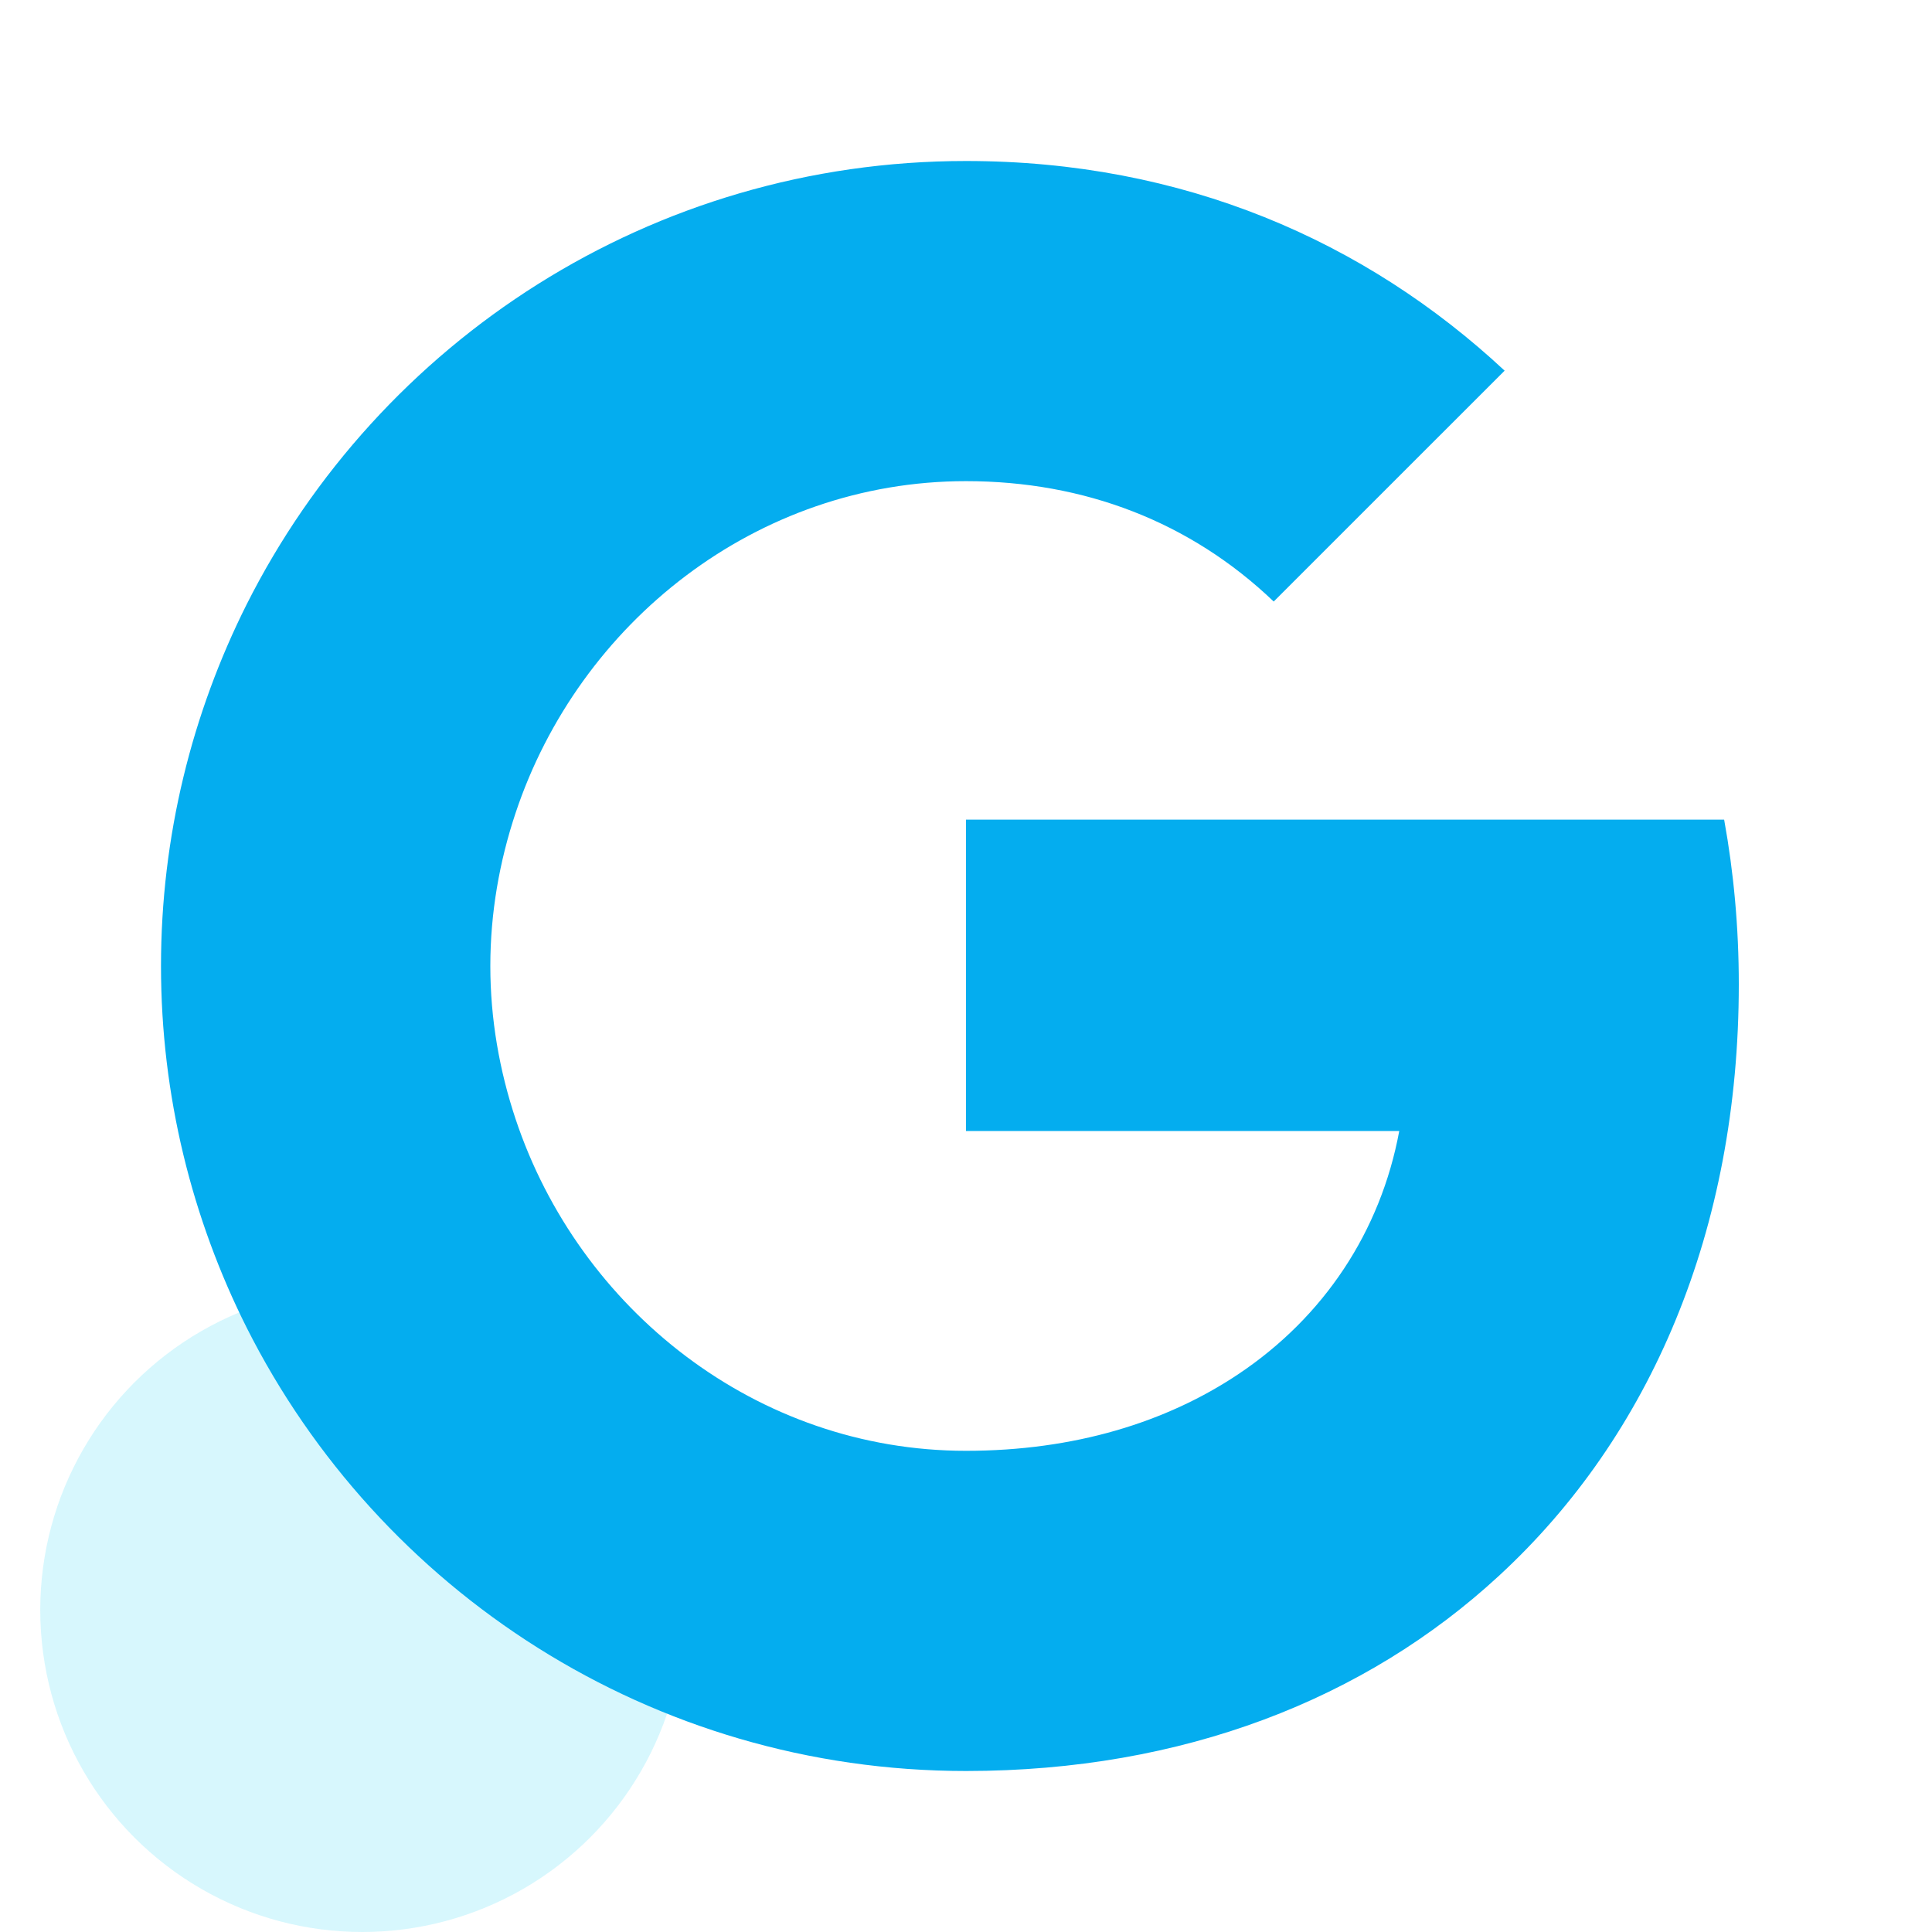
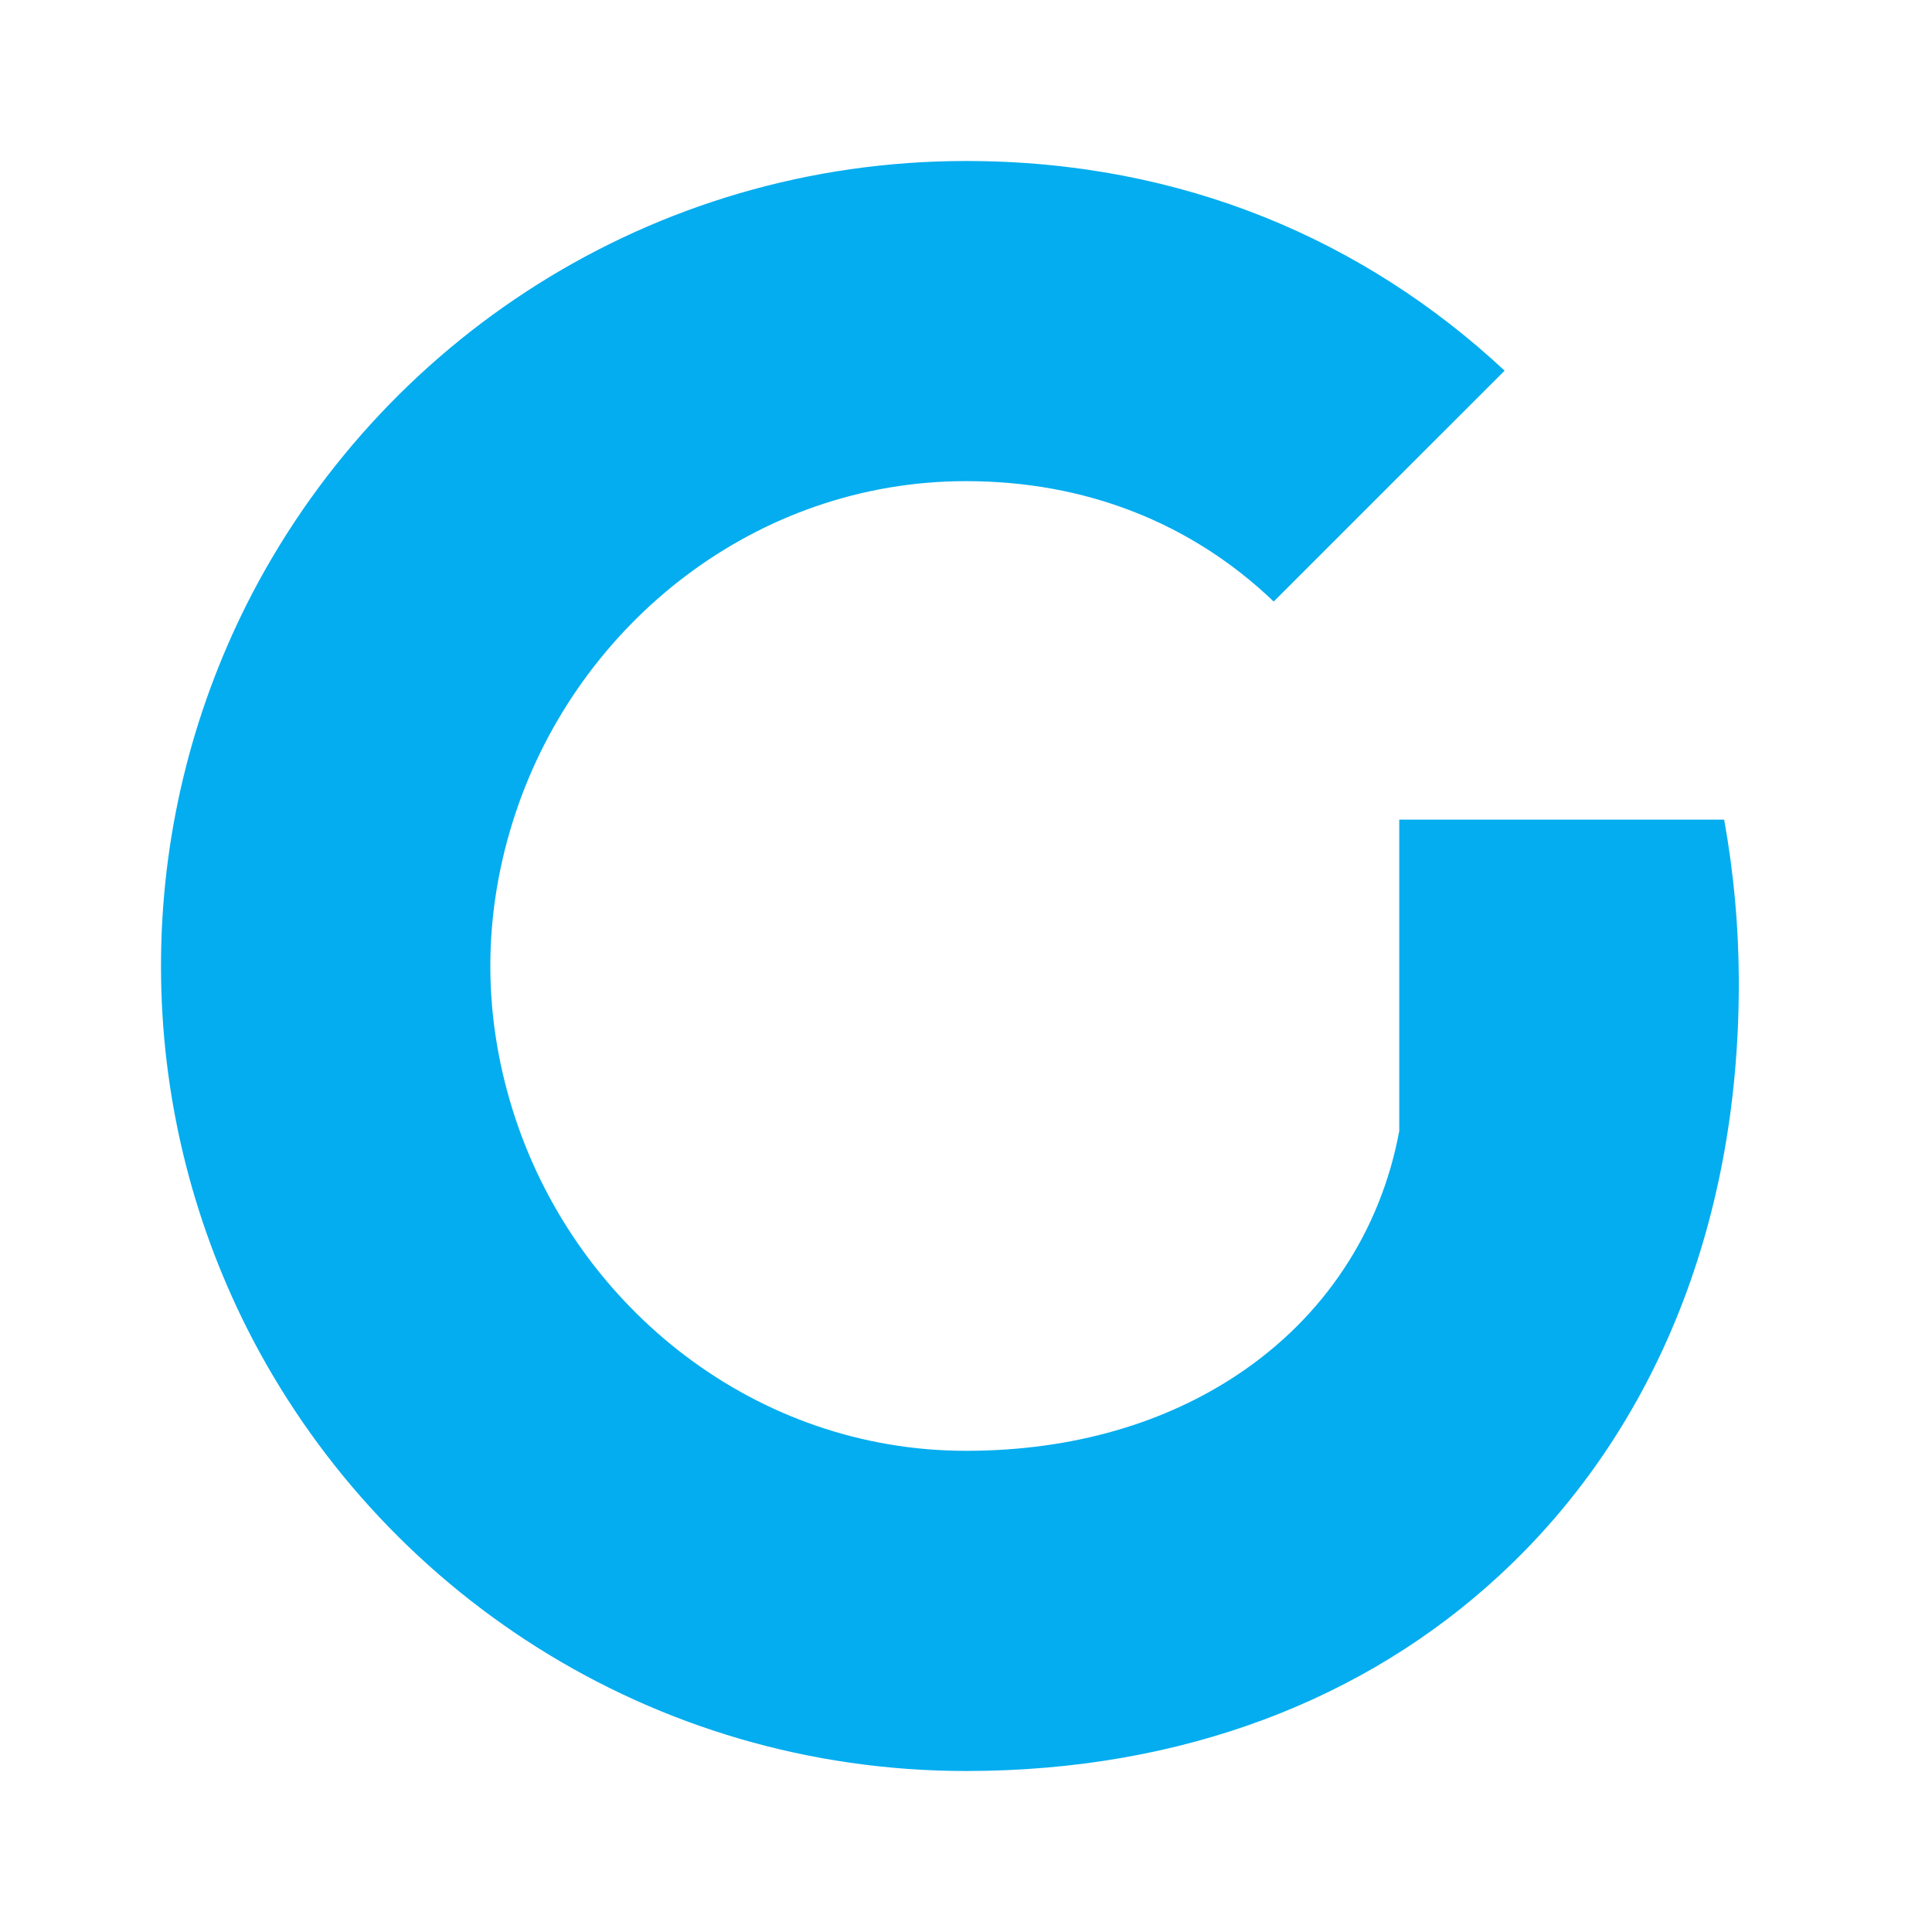
<svg xmlns="http://www.w3.org/2000/svg" width="48" height="48" viewBox="0 0 48 48" fill="none">
-   <circle cx="9" cy="40" r="8" fill="#78E2F7" fill-opacity="0.3" />
-   <path d="M6.127 15.018C9.418 8.482 16.182 4 24 4C29.391 4 33.918 5.982 37.382 9.209L31.645 14.945C29.573 12.964 26.936 11.954 24 11.954C18.791 11.954 14.382 15.473 12.809 20.2C12.409 21.4 12.182 22.682 12.182 24C12.182 25.318 12.409 26.6 12.809 27.8C14.382 32.527 18.791 36.045 24 36.045C26.691 36.045 28.982 35.336 30.773 34.136C32.891 32.718 34.3 30.6 34.764 28.1H24V20.364H42.836C43.073 21.673 43.2 23.036 43.2 24.455C43.2 30.545 41.018 35.673 37.236 39.155C33.927 42.209 29.4 44 24 44C16.182 44 9.418 39.518 6.127 32.982C4.773 30.282 4 27.227 4 24C4 20.773 4.773 17.718 6.127 15.018Z" fill="#04ADEF" />
+   <path d="M6.127 15.018C9.418 8.482 16.182 4 24 4C29.391 4 33.918 5.982 37.382 9.209L31.645 14.945C29.573 12.964 26.936 11.954 24 11.954C18.791 11.954 14.382 15.473 12.809 20.2C12.409 21.4 12.182 22.682 12.182 24C12.182 25.318 12.409 26.6 12.809 27.8C14.382 32.527 18.791 36.045 24 36.045C26.691 36.045 28.982 35.336 30.773 34.136C32.891 32.718 34.3 30.6 34.764 28.1V20.364H42.836C43.073 21.673 43.2 23.036 43.2 24.455C43.2 30.545 41.018 35.673 37.236 39.155C33.927 42.209 29.4 44 24 44C16.182 44 9.418 39.518 6.127 32.982C4.773 30.282 4 27.227 4 24C4 20.773 4.773 17.718 6.127 15.018Z" fill="#04ADEF" />
</svg>